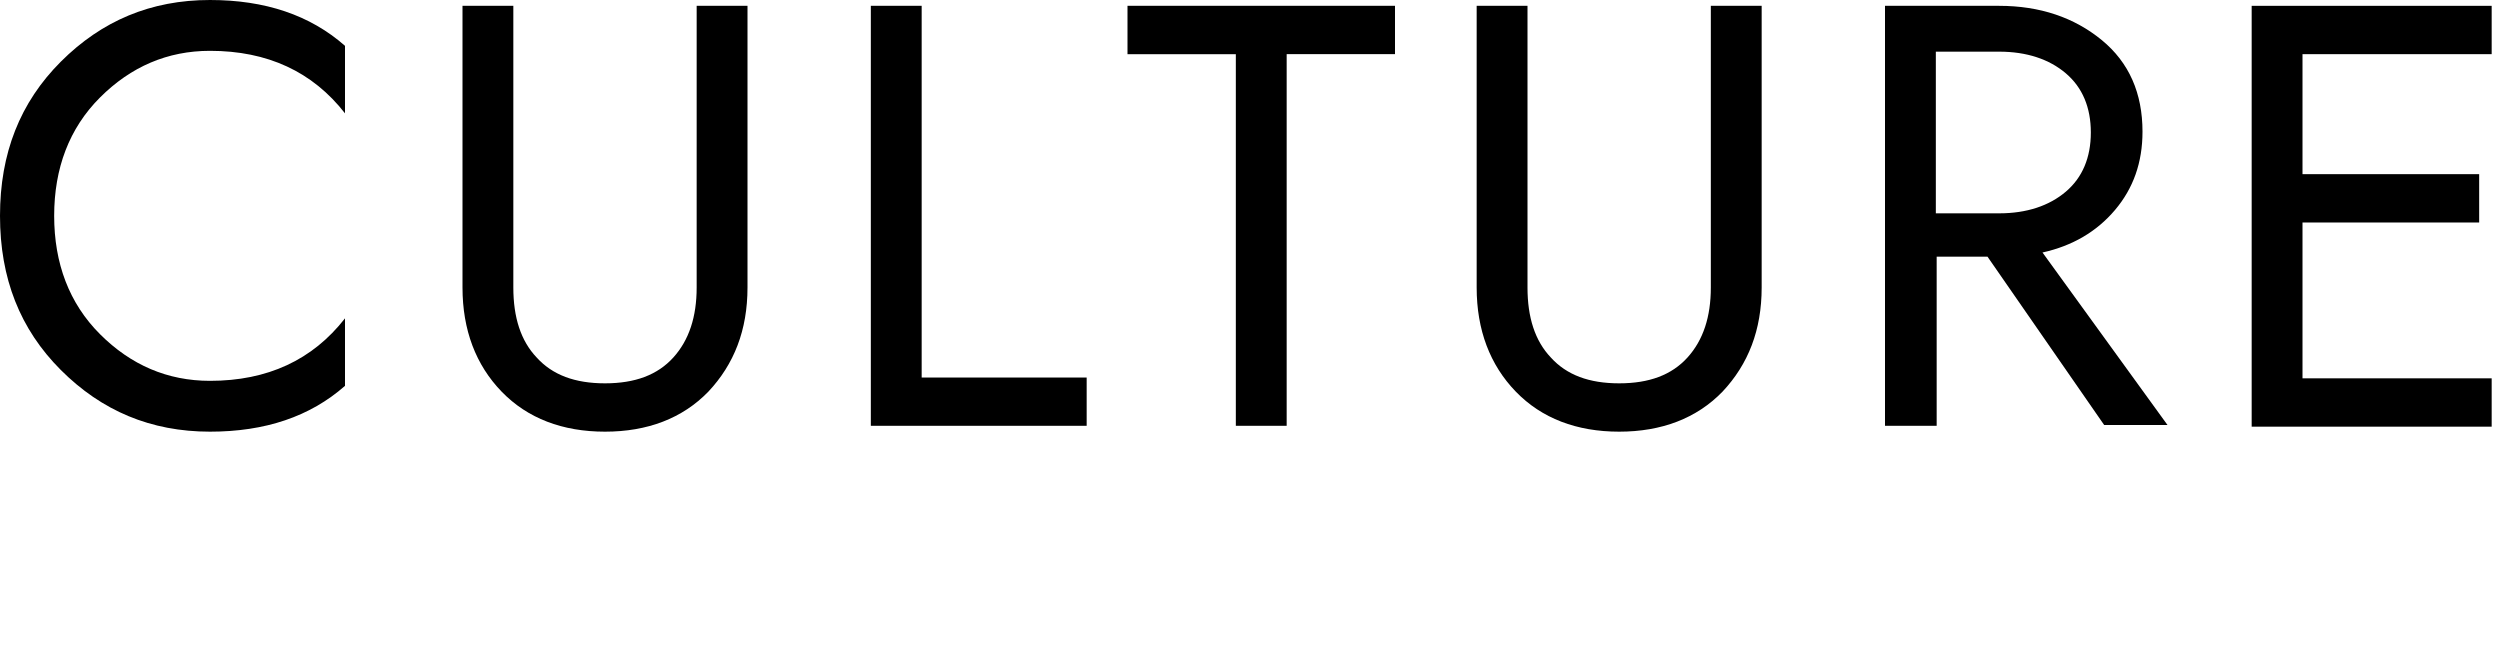
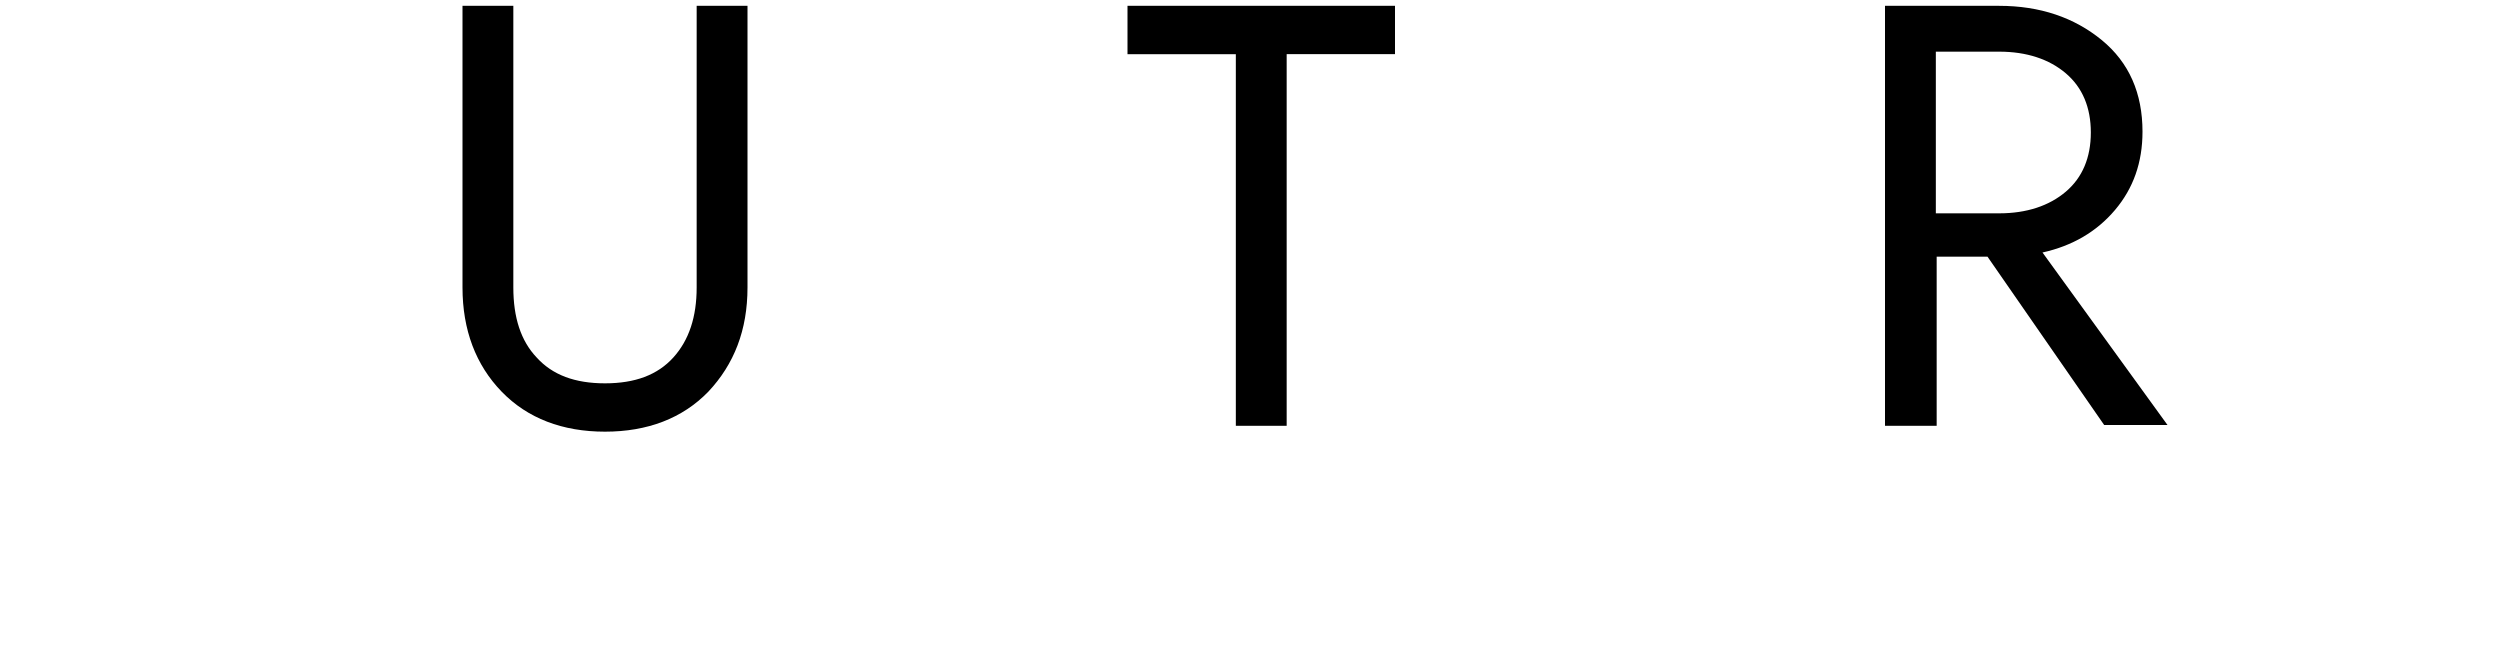
<svg xmlns="http://www.w3.org/2000/svg" version="1.1" id="レイヤー_1" x="0px" y="0px" viewBox="0 0 300 80" style="enable-background:new 0 0 300 80;" xml:space="preserve">
-   <path d="M12,40.1c3.7,3.7,8.1,5.6,13.2,5.6c6.9,0,12.3-2.5,16.2-7.5v8.1c-4.2,3.7-9.6,5.5-16.2,5.5c-7.1,0-13-2.5-17.9-7.4  C2.4,39.5,0,33.4,0,25.9S2.4,12.3,7.3,7.4C12.2,2.5,18.1,0,25.2,0c6.6,0,12,1.8,16.2,5.5v8.1c-3.9-5-9.3-7.5-16.2-7.5  c-5.1,0-9.5,1.9-13.2,5.6c-3.7,3.7-5.5,8.5-5.5,14.2S8.3,36.4,12,40.1z" />
  <path d="M61.6,0.7v33.8c0,3.6,0.9,6.4,2.8,8.4c1.9,2.1,4.6,3.1,8.2,3.1c3.6,0,6.3-1,8.2-3.1c1.9-2.1,2.8-4.9,2.8-8.4V0.7h6.1v33.8  c0,5.1-1.6,9.2-4.7,12.5c-3.1,3.2-7.3,4.8-12.4,4.8s-9.3-1.6-12.4-4.8c-3.1-3.2-4.7-7.4-4.7-12.5V0.7H61.6z" />
-   <path d="M110.6,0.7v44.6h19.8v5.8h-25.9V0.7H110.6z" />
  <path d="M135.4,0.7h32v5.8h-13v44.6h-6.1V6.5h-13V0.7z" />
-   <path d="M183.3,0.7v33.8c0,3.6,0.9,6.4,2.8,8.4c1.9,2.1,4.6,3.1,8.2,3.1c3.6,0,6.3-1,8.2-3.1c1.9-2.1,2.8-4.9,2.8-8.4V0.7h6.1v33.8  c0,5.1-1.6,9.2-4.7,12.5c-3.1,3.2-7.3,4.8-12.4,4.8s-9.3-1.6-12.4-4.8c-3.1-3.2-4.7-7.4-4.7-12.5V0.7H183.3z" />
  <path d="M232.3,51.1h-6.1V0.7h13.7c4.9,0,9,1.4,12.3,4.1s4.9,6.4,4.9,11c0,3.7-1.1,6.8-3.3,9.4c-2.2,2.6-5.1,4.3-8.7,5.1l15,20.7  h-7.6l-14-20.2h-6.1V51.1z M239.9,25.6c3.3,0,6-0.9,8-2.6c2-1.7,3-4.1,3-7.1c0-3-1-5.4-3-7.1c-2-1.7-4.7-2.6-8-2.6h-7.6v19.4H239.9z  " />
-   <path d="M276.3,45.4h22.7v5.8h-28.8V0.7h28.8v5.8h-22.7v14.4h21.2v5.8h-21.2V45.4z" />
</svg>